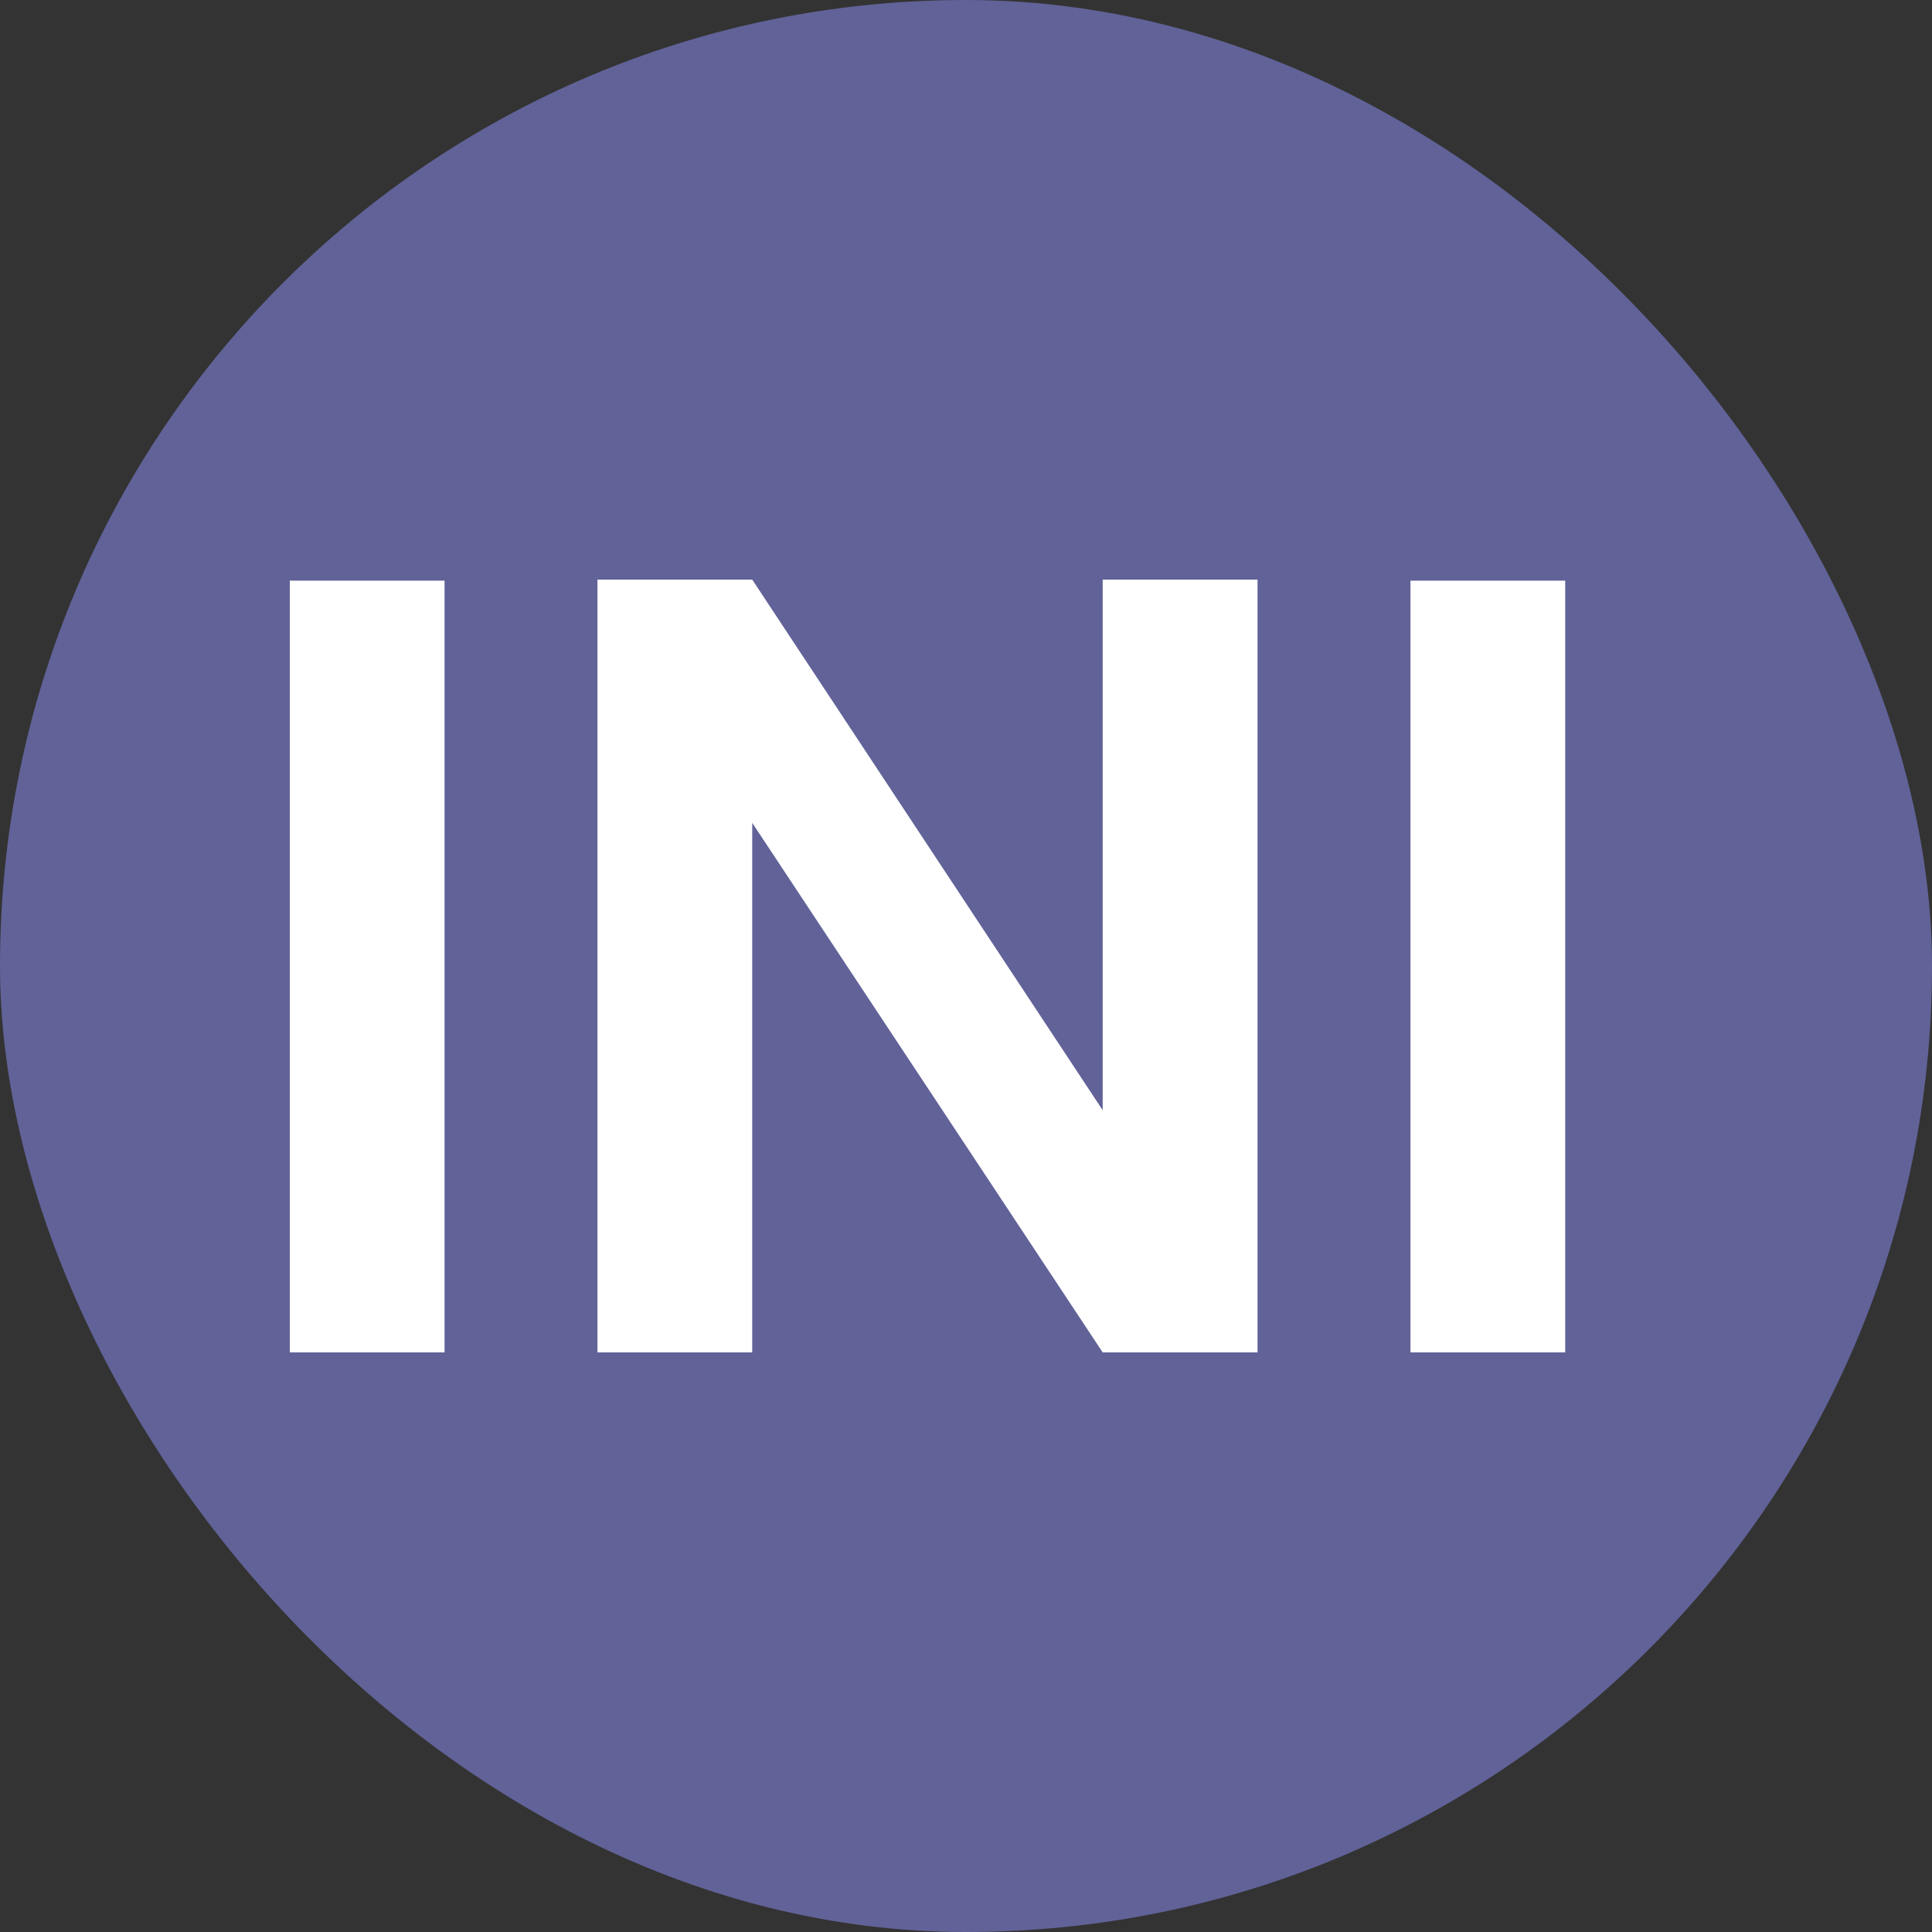
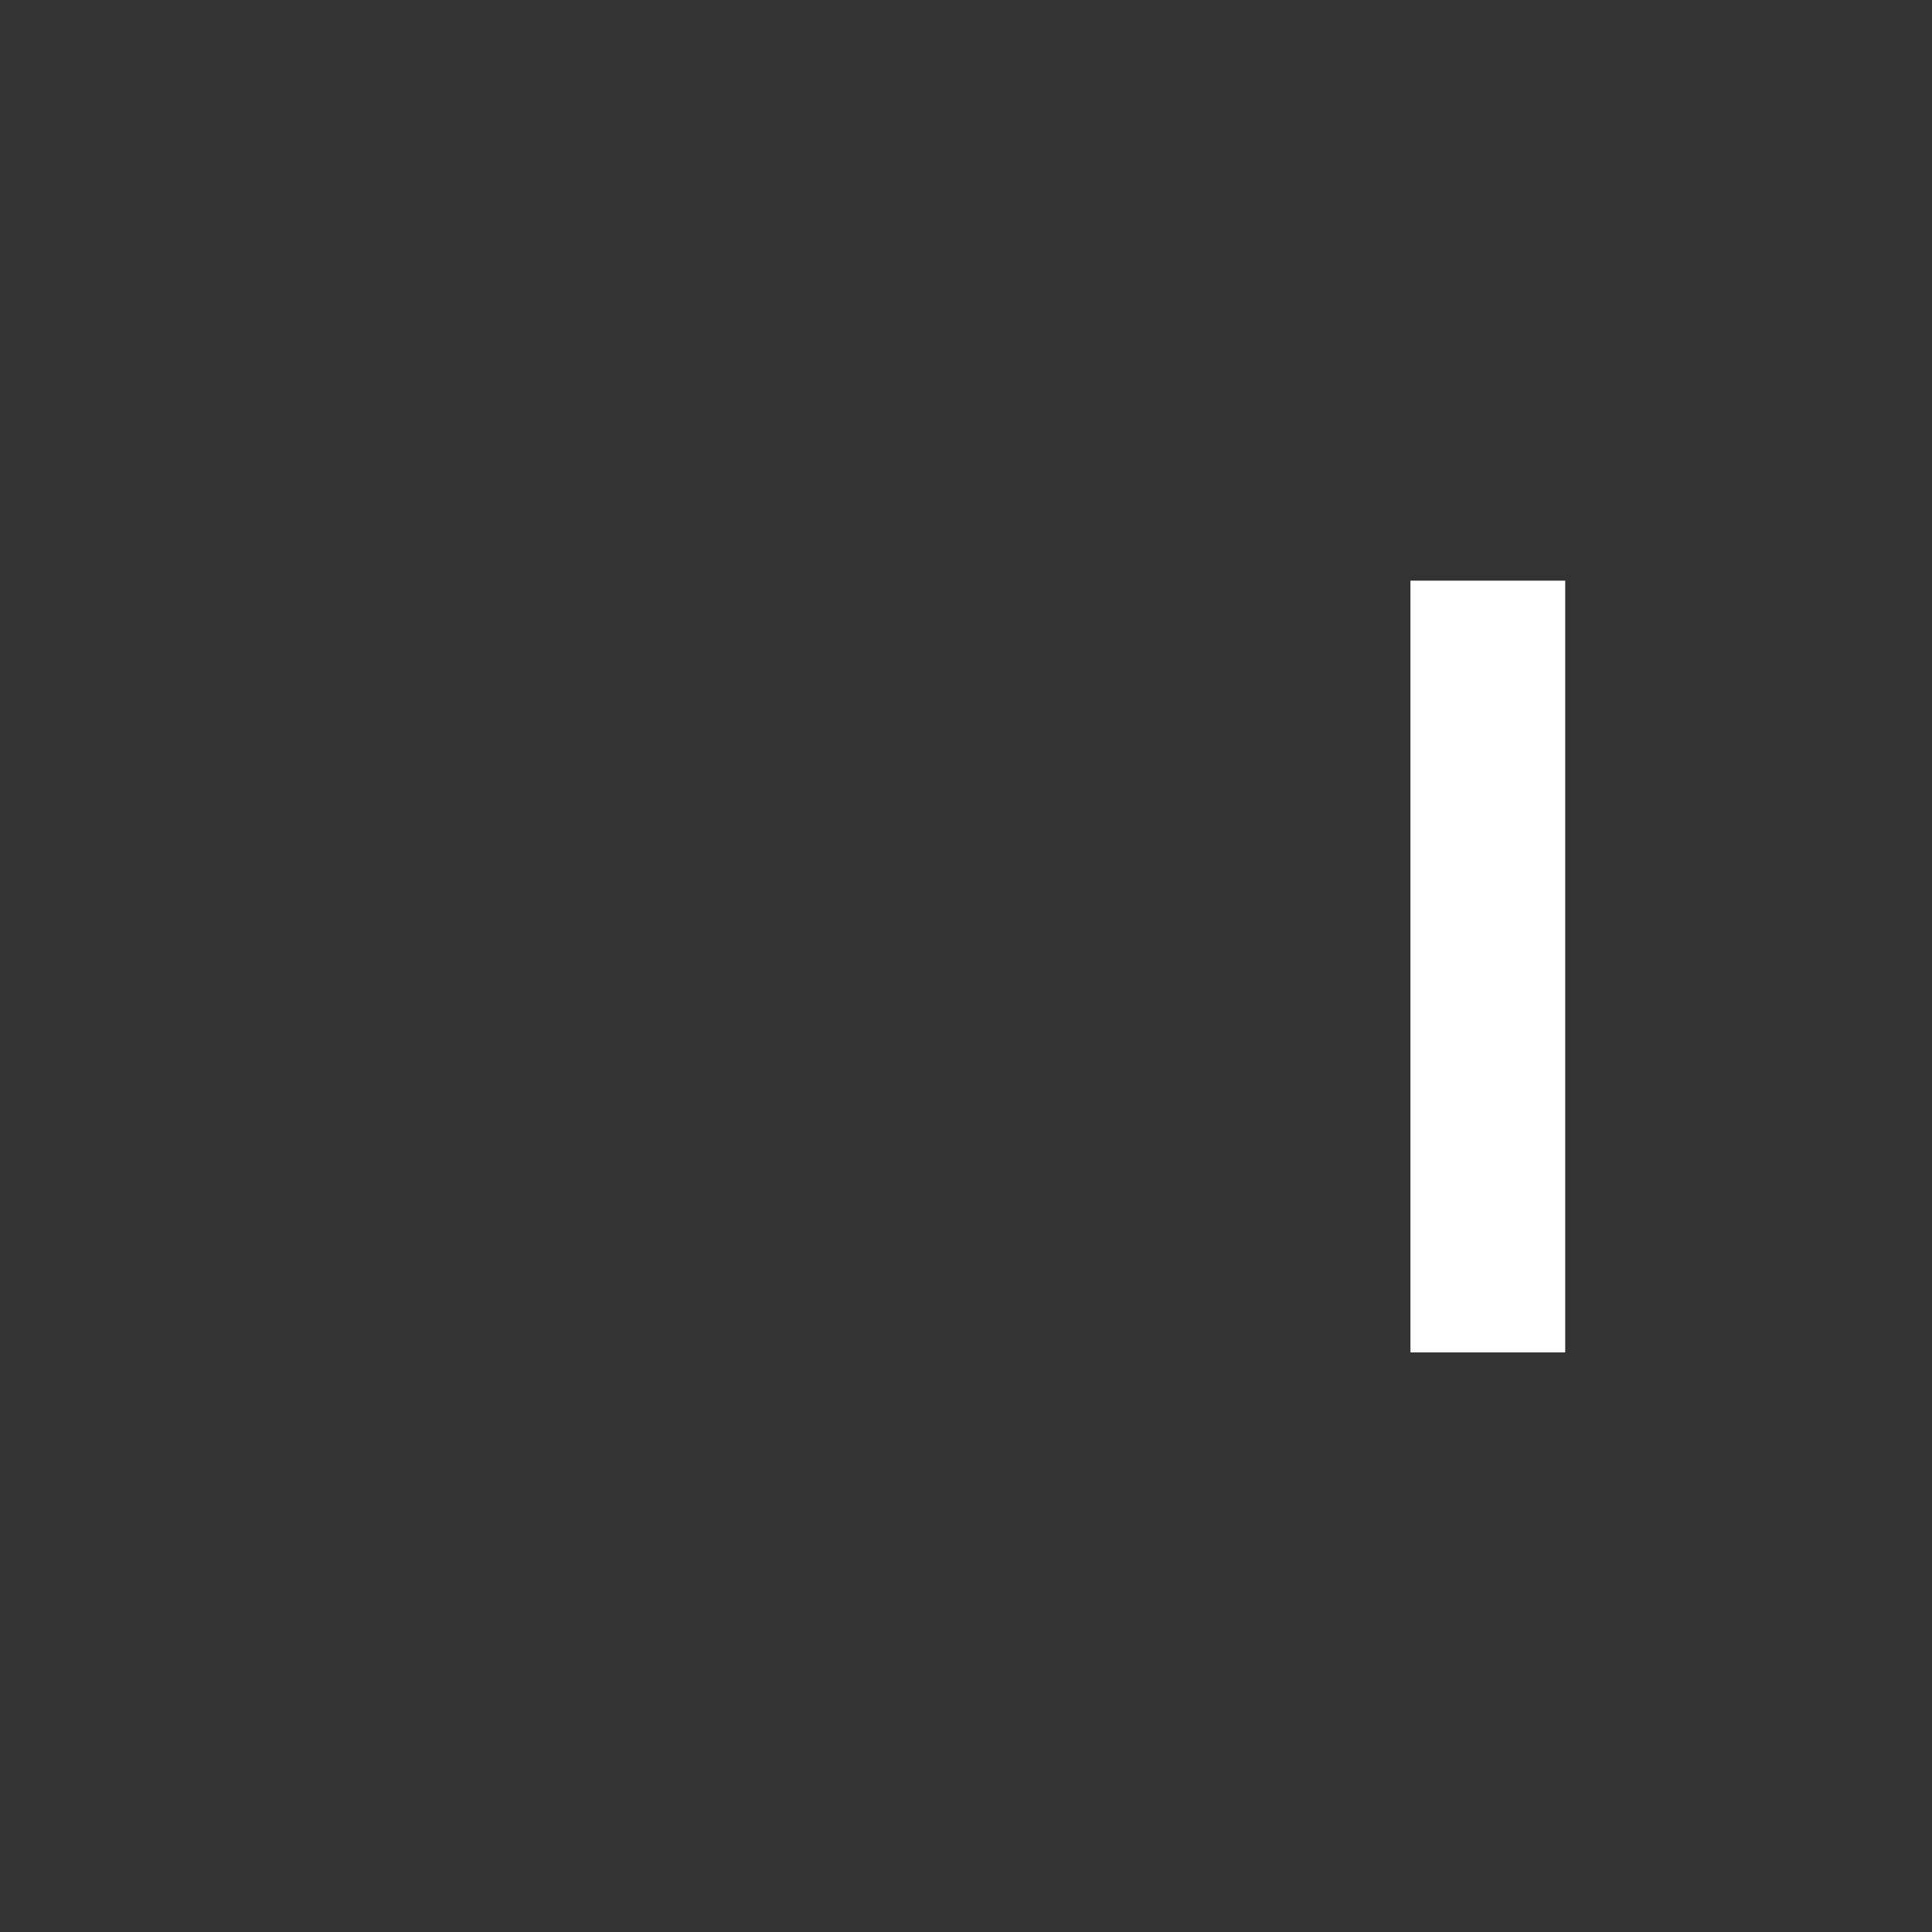
<svg xmlns="http://www.w3.org/2000/svg" width="20" height="20" viewBox="0 0 20 20" fill="none">
  <rect x="0" y="0" width="20" height="20" fill="#333333" stroke="none" />
-   <rect width="20" height="20" rx="10" fill="#616298" />
  <path d="M16.203 6.011V14H14.601V6.011H16.203Z" fill="white" />
-   <path d="M13.018 14H11.415L7.787 8.518V14H6.185V6H7.787L11.415 11.493V6H13.018V14Z" fill="white" />
-   <path d="M4.602 6.011V14H3V6.011H4.602Z" fill="white" />
</svg>